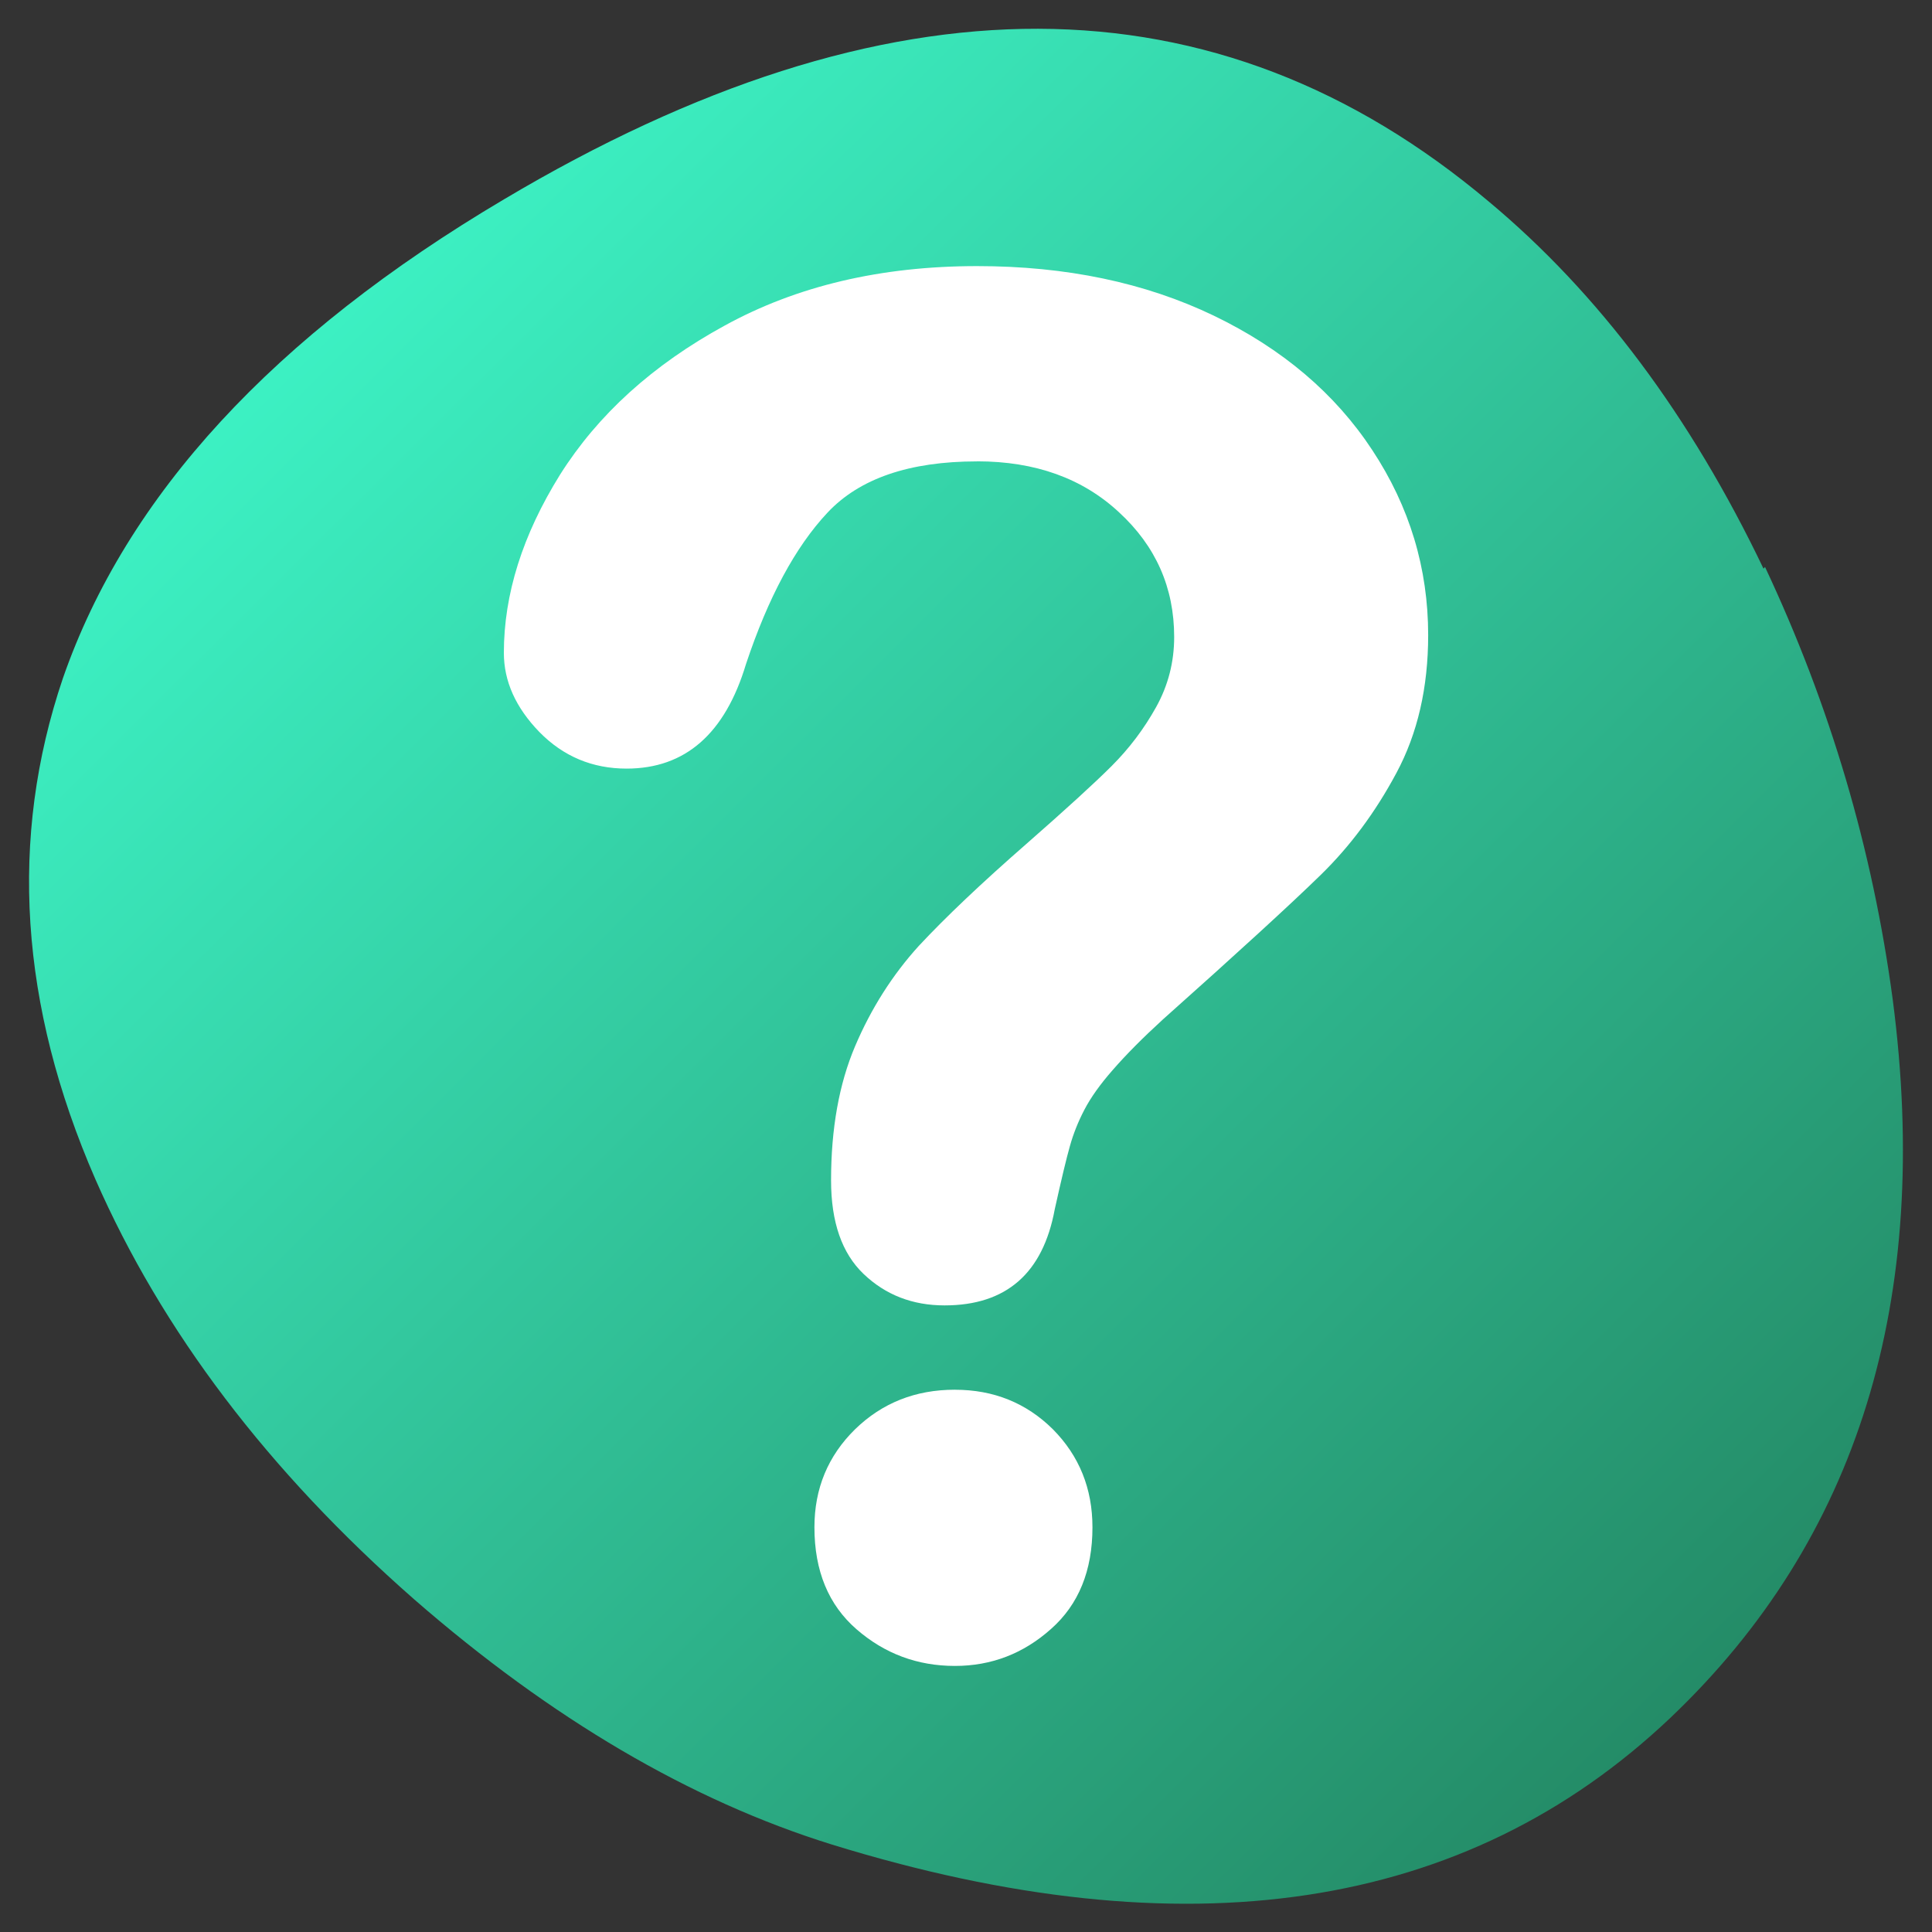
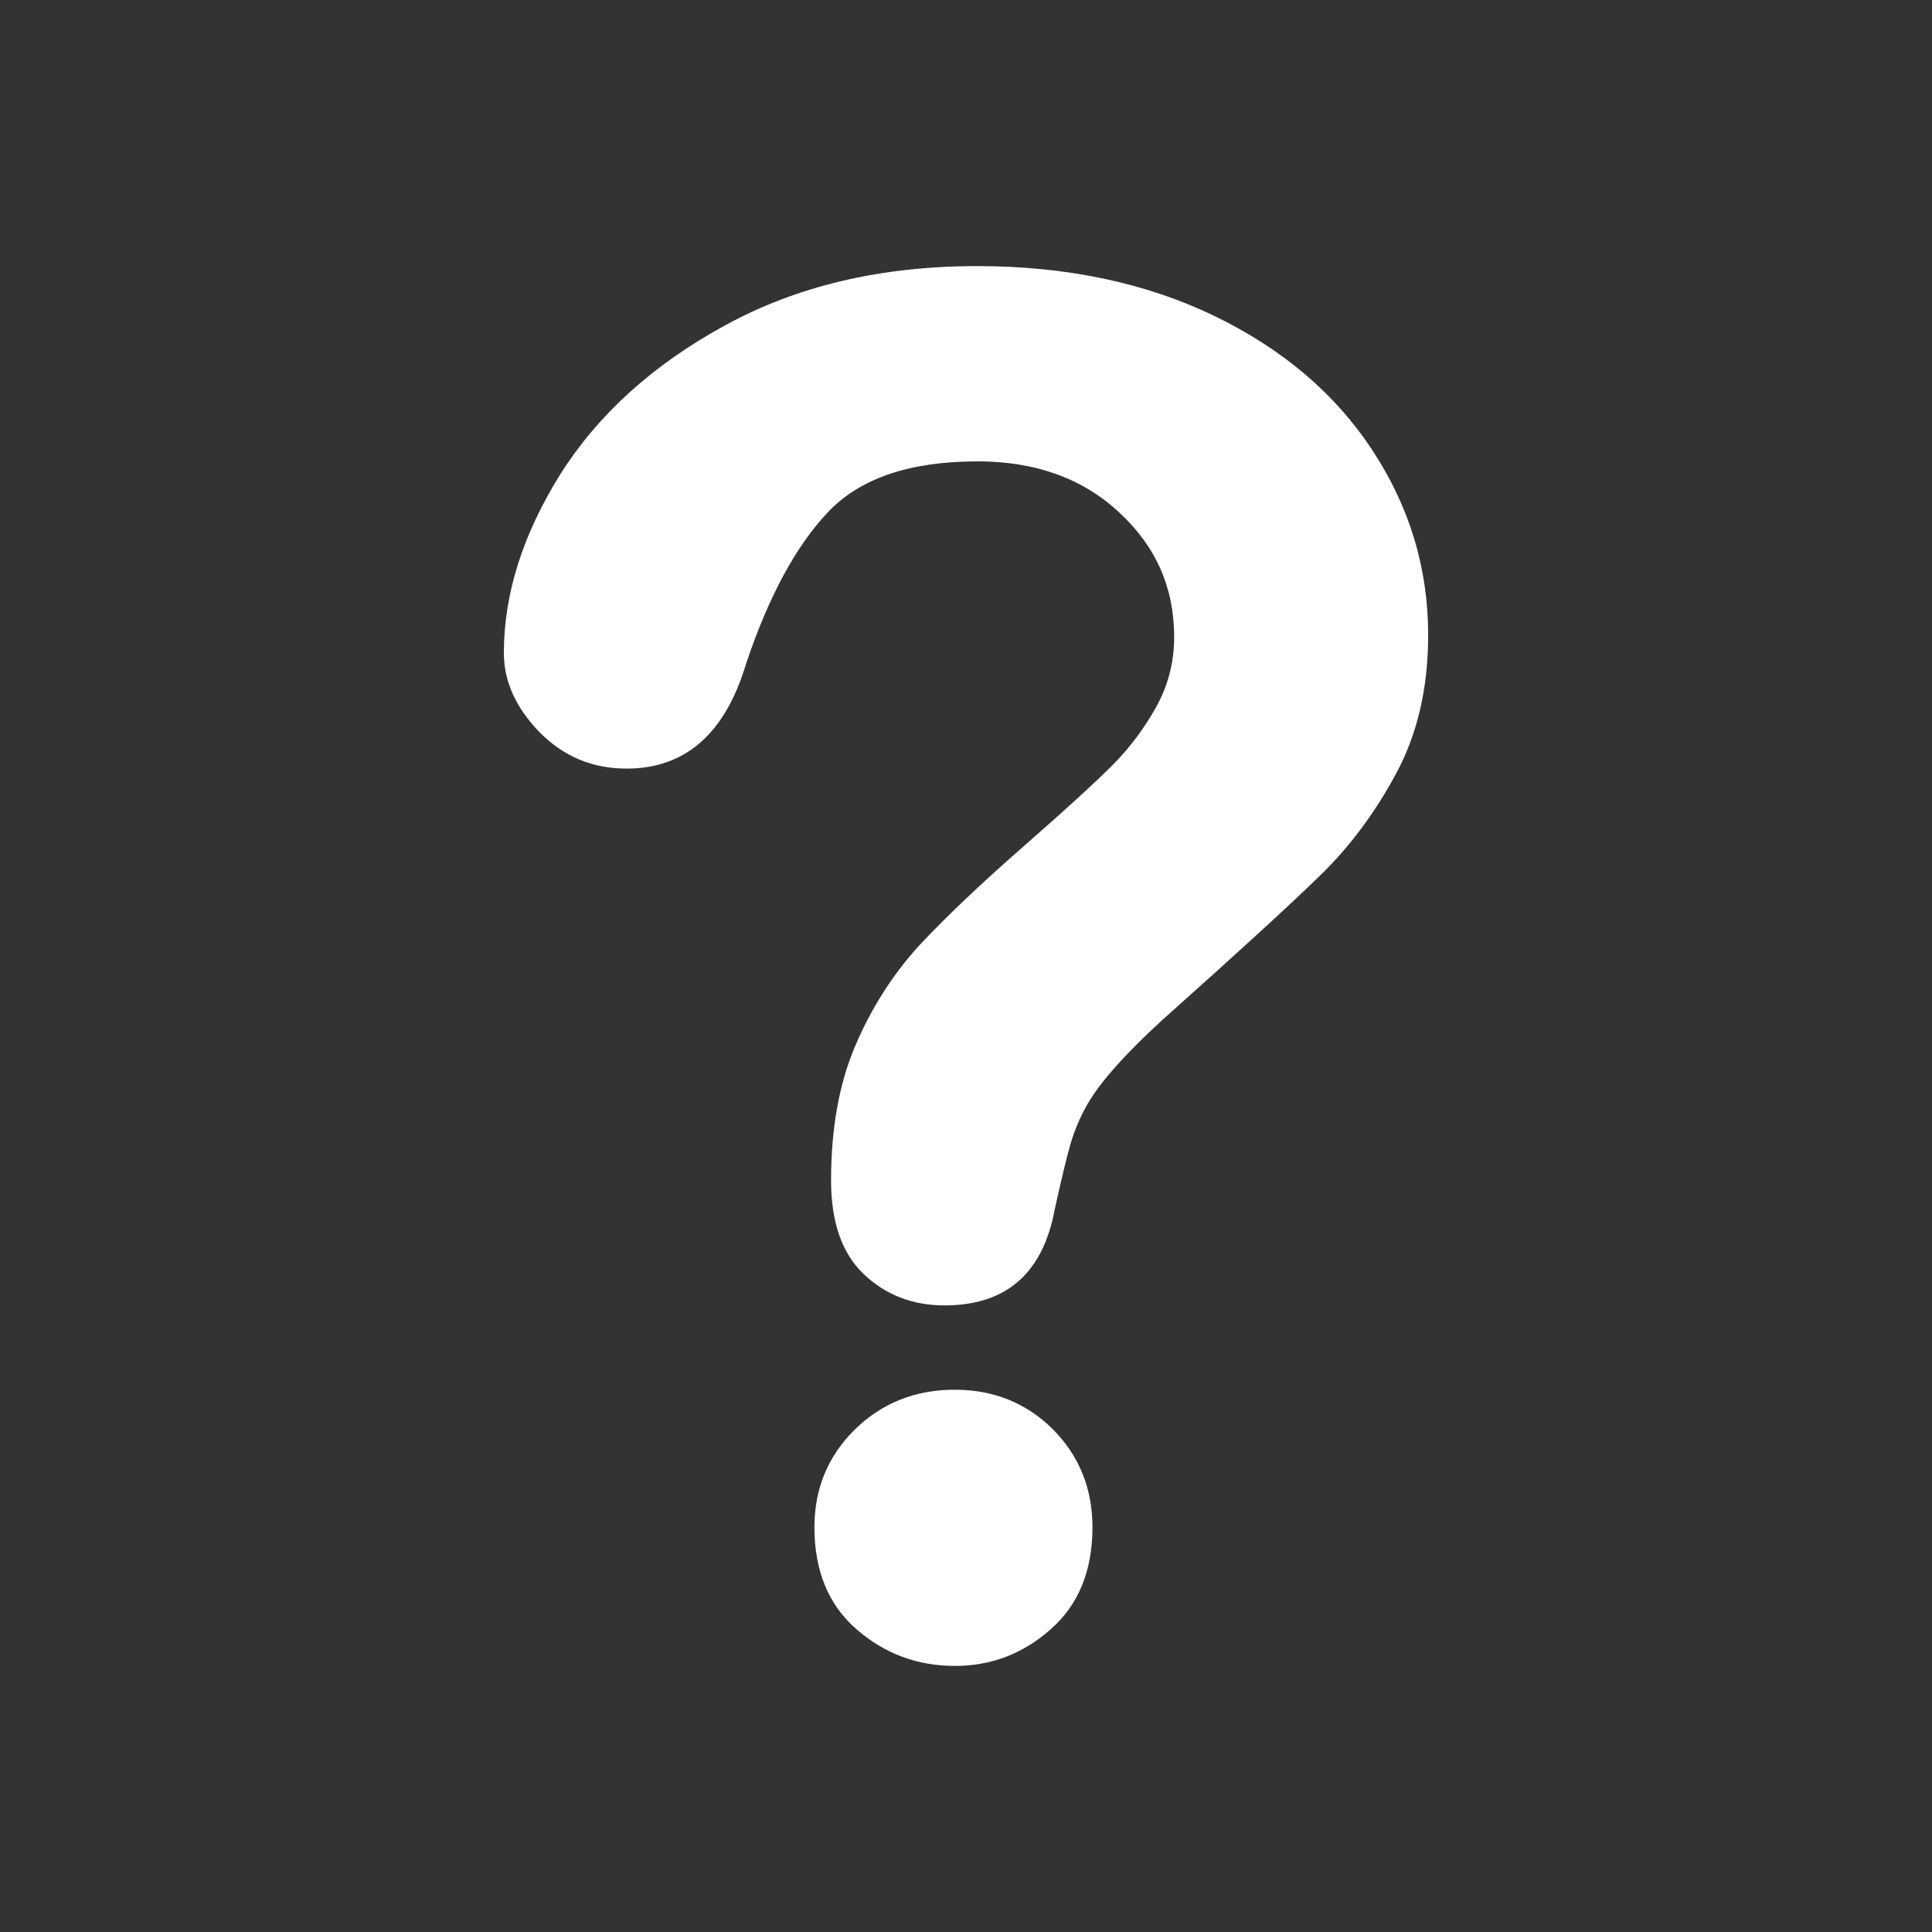
<svg xmlns="http://www.w3.org/2000/svg" width="64" height="64" version="1.1" viewBox="0 0 64 64">
  <rect x="0" y="0" width="64" height="64" fill="#333333" stroke="none" />
  <defs>
    <linearGradient id="linearGradient1" x1="1999.3" x2="1885.2" y1="42.274" y2="164.27" gradientTransform="matrix(.49 0 0 -.521 -915.6 85.553)" gradientUnits="userSpaceOnUse">
      <stop stop-color="#207b58" offset="0" />
      <stop stop-color="#40ffd0" offset="1" />
    </linearGradient>
  </defs>
-   <path d="m58.468 18.781q3.233 6.873 4.23 14.323 1.955 14.941-7.366 23.803-10.164 9.634-27.781 4.194-7.018-2.184-13.842-8.13-7.24-6.358-10.551-13.911-3.765-8.645-1.075-16.59 3.156-9.088 14.616-15.869 19.069-11.335 32.621 0.078 5.459 4.554 9.099 12.159z" fill="url(#linearGradient1)" style="paint-order:normal" />
  <path d="m31.633 46.036q-1.96 0-3.307 1.31-1.347 1.323-1.347 3.246 0 2.168 1.396 3.381t3.258 1.213q1.813 0 3.184-1.225 1.372-1.213 1.372-3.368 0-1.923-1.31-3.246-1.323-1.31-3.246-1.31m0.735-30.755q2.89 0 4.703 1.69 1.825 1.678 1.825 4.128 0 1.249-0.6 2.327t-1.47 1.947q-0.845 0.845-2.829 2.584-2.229 1.947-3.564 3.38-1.31 1.445-2.107 3.319-0.796 1.874-0.796 4.446 0 2.07 1.078 3.099 1.09 1.041 2.682 1.041 3.062 0 3.65-3.184 0.331-1.494 0.502-2.094 0.171-0.612 0.478-1.2 0.318-0.612 0.943-1.323 0.661-0.759 1.653-1.666 3.723-3.319 5.23-4.789 1.47-1.433 2.511-3.38 1.053-1.96 1.053-4.569 0-3.319-1.849-6.124-1.849-2.817-5.254-4.458-3.417-1.641-7.839-1.641-4.777 0-8.365 1.972-3.564 1.947-5.45 4.936-1.862 2.989-1.862 5.904 0 1.409 1.176 2.621 1.188 1.213 2.89 1.213 2.915 0 3.956-3.466 1.102-3.307 2.695-5.009 1.592-1.702 4.96-1.702z" fill="#fff" />
</svg>